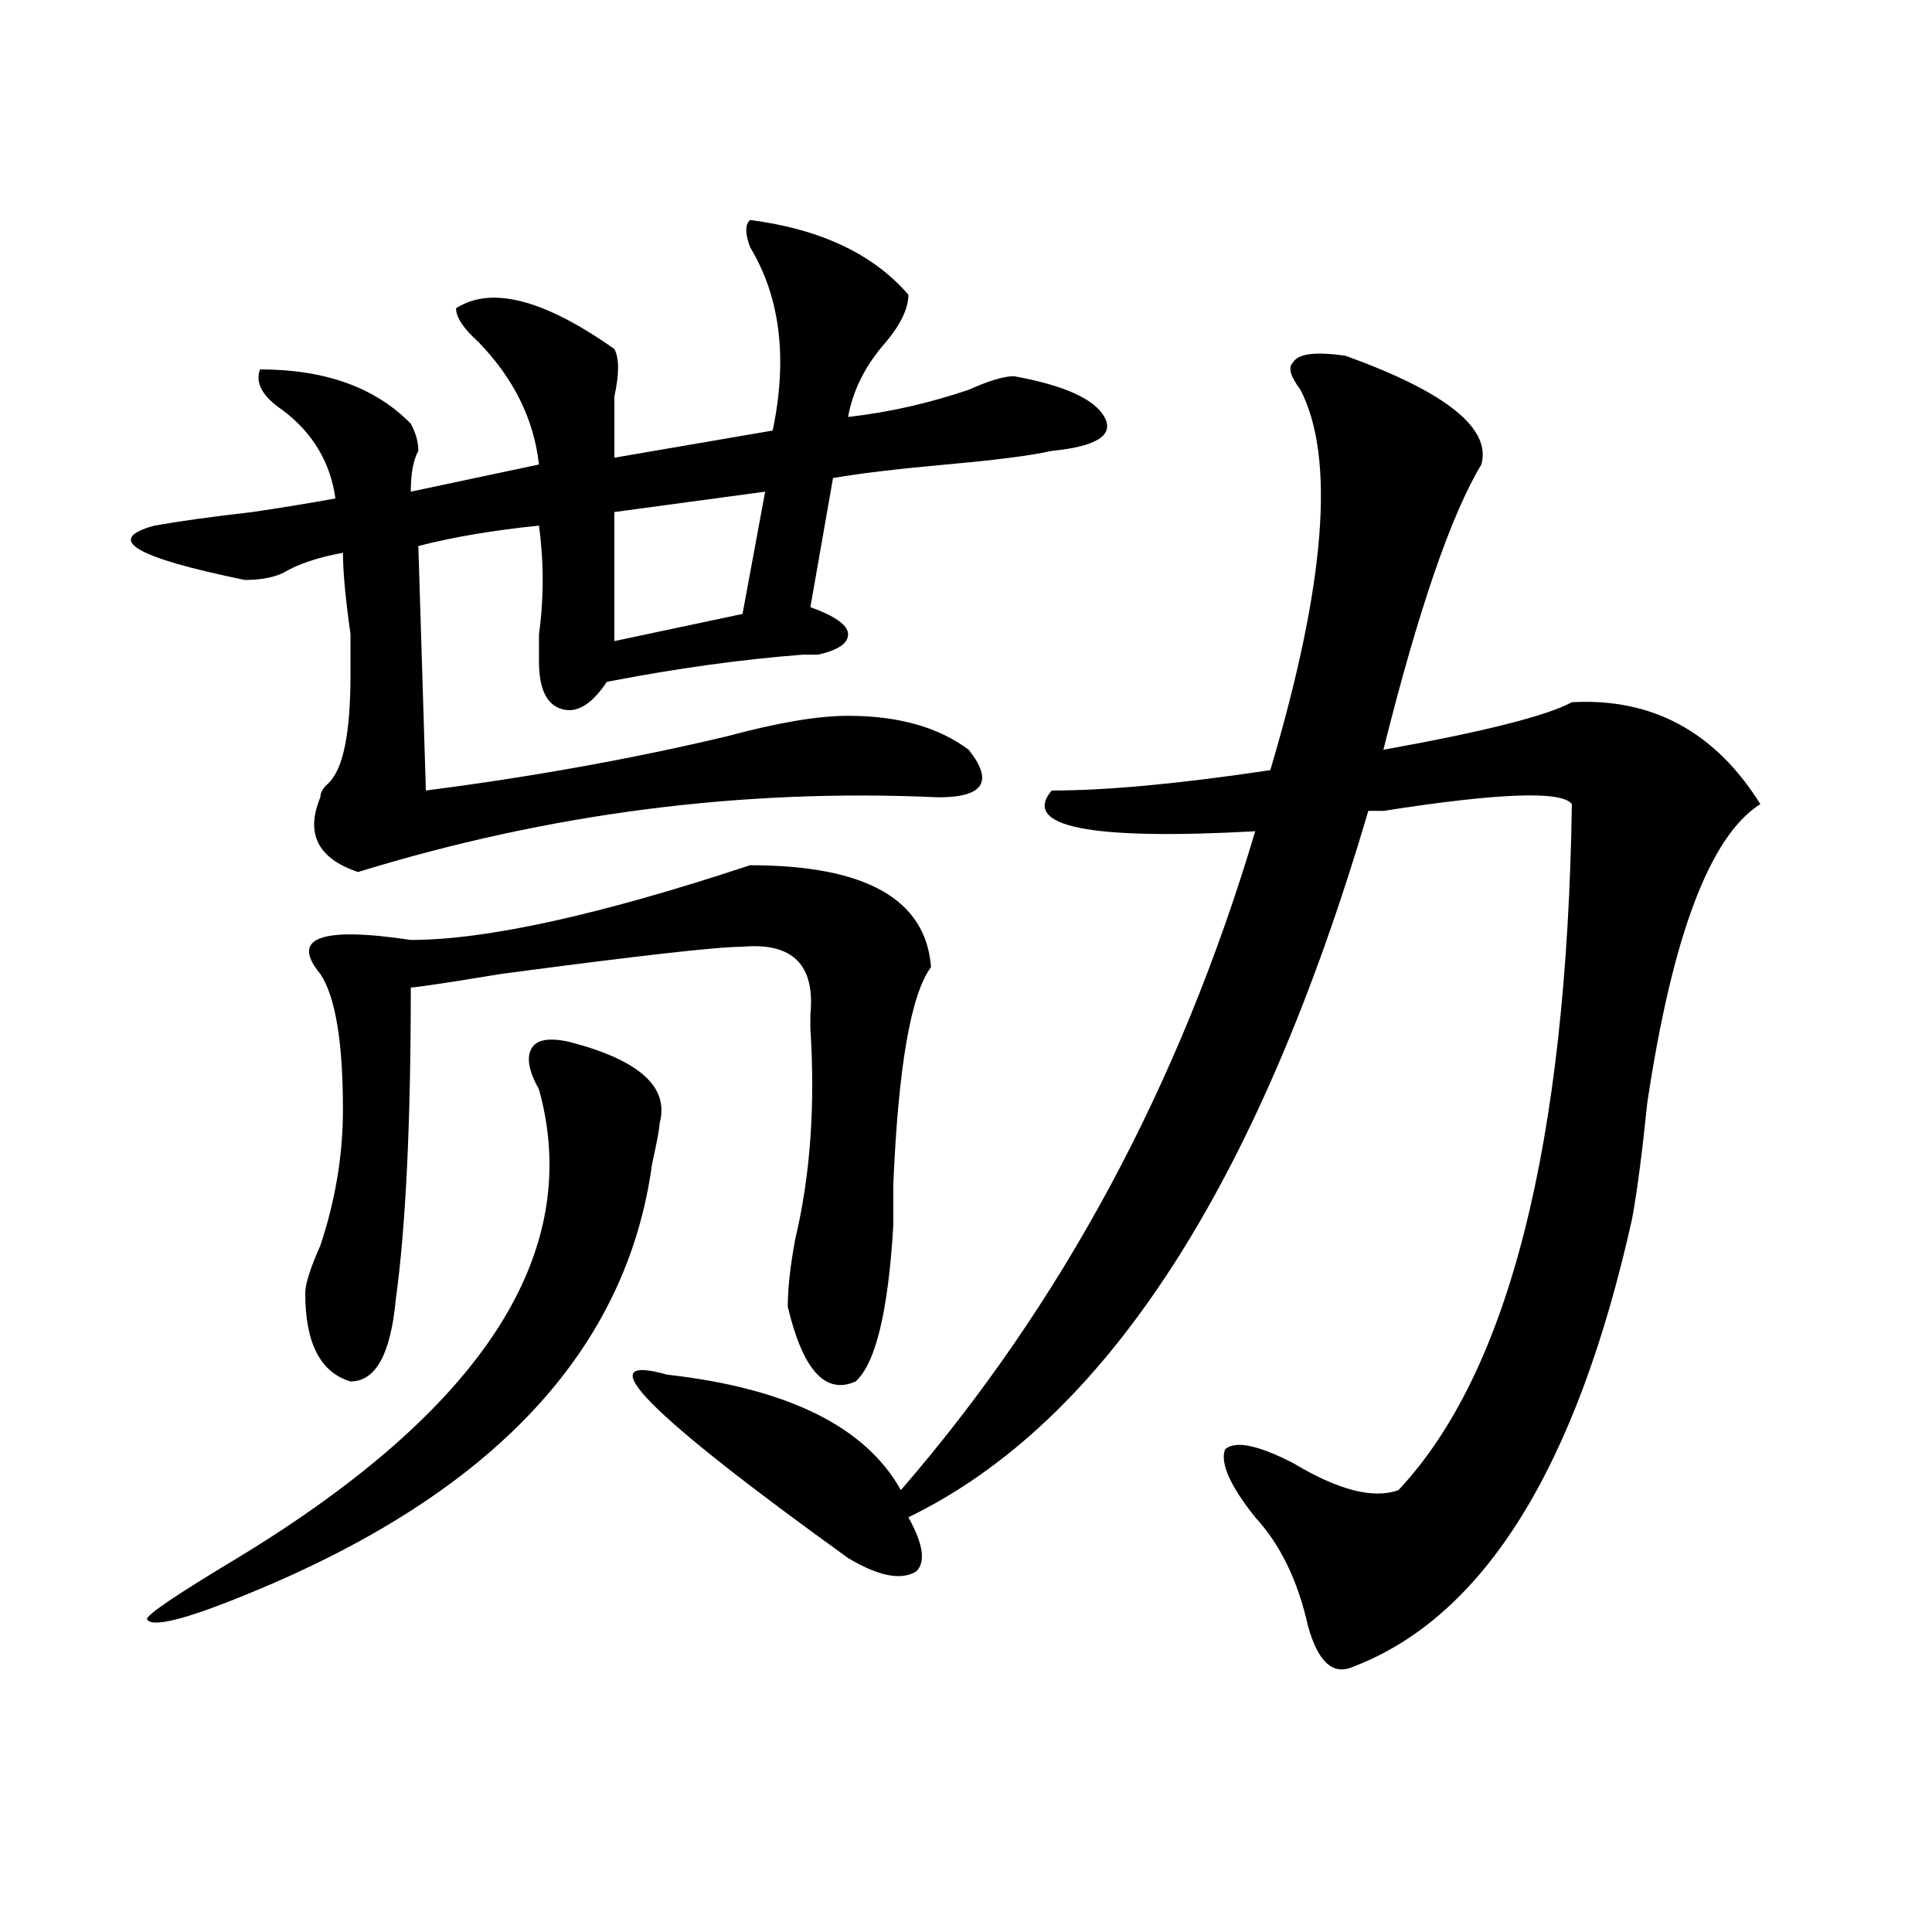
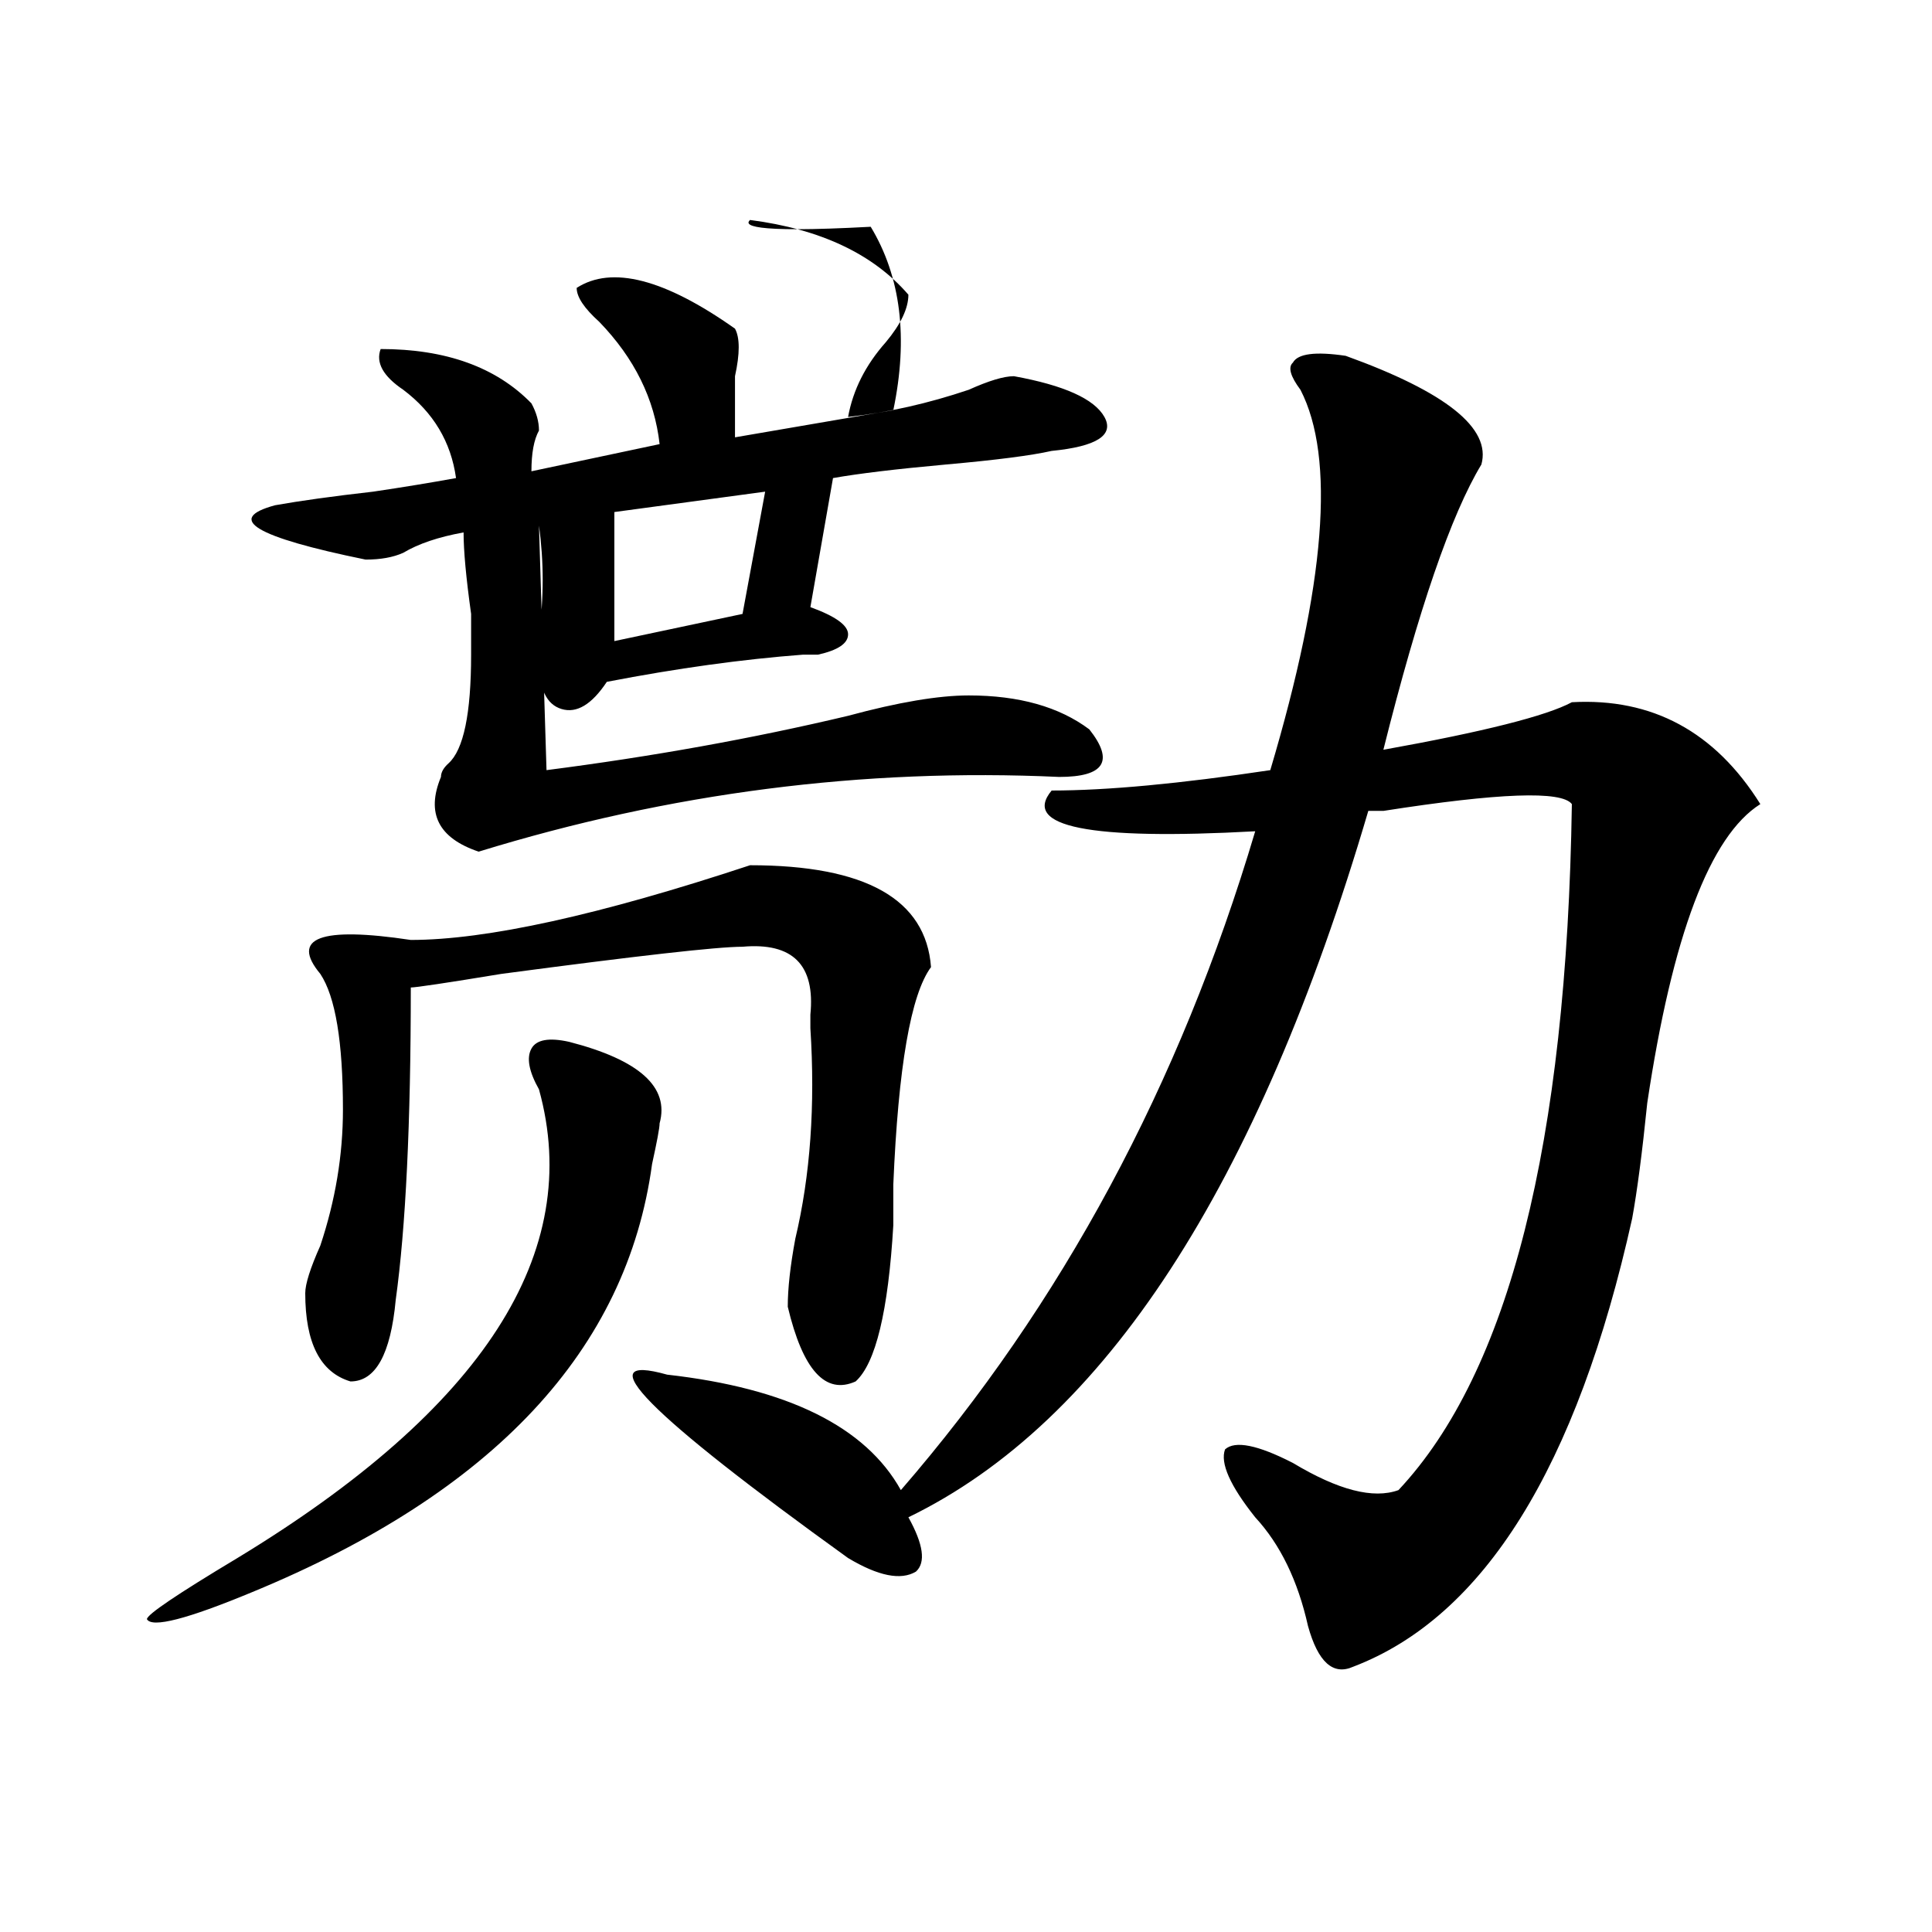
<svg xmlns="http://www.w3.org/2000/svg" version="1.1" id="图层_1" x="0px" y="0px" width="1000px" height="1000px" viewBox="0 0 1000 1000" enable-background="new 0 0 1000 1000" xml:space="preserve">
-   <path d="M388.234,113.859c36.401,4.724,63.718,17.578,81.949,38.672c0,7.031-3.902,15.271-11.707,24.609  c-10.427,11.755-16.95,24.609-19.512,38.672c20.792-2.308,41.585-7.031,62.438-14.063c10.366-4.669,18.171-7.031,23.414-7.031  c25.976,4.724,41.585,11.755,46.828,21.094c5.183,9.394-3.902,15.271-27.316,17.578c-10.427,2.362-28.657,4.724-54.633,7.031  c-26.036,2.362-45.548,4.724-58.535,7.031l-11.707,66.797c12.987,4.724,19.512,9.394,19.512,14.063  c0,4.724-5.243,8.239-15.609,10.547c-2.622,0-5.243,0-7.805,0c-31.219,2.362-65.06,7.031-101.461,14.063  c-7.805,11.755-15.609,16.425-23.414,14.063c-7.805-2.308-11.707-10.547-11.707-24.609c0-2.308,0-7.031,0-14.063  c2.562-18.731,2.562-37.464,0-56.25c-23.414,2.362-44.267,5.878-62.438,10.547l3.902,126.563  c54.633-7.031,106.644-16.37,156.094-28.125c25.976-7.031,46.828-10.547,62.438-10.547c25.976,0,46.828,5.878,62.438,17.578  c12.987,16.425,7.805,24.609-15.609,24.609c-101.461-4.669-201.642,8.239-300.48,38.672c-20.853-7.031-27.316-19.886-19.512-38.672  c0-2.308,1.28-4.669,3.902-7.031c7.805-7.031,11.707-25.763,11.707-56.25c0-2.308,0-9.339,0-21.094  c-2.622-18.731-3.902-32.794-3.902-42.188c-13.048,2.362-23.414,5.878-31.219,10.547c-5.243,2.362-11.707,3.516-19.512,3.516  c-57.255-11.7-72.864-21.094-46.828-28.125c12.987-2.308,29.878-4.669,50.73-7.031c15.609-2.308,29.878-4.669,42.926-7.031  c-2.622-18.731-11.707-33.948-27.316-45.703c-10.427-7.031-14.329-14.063-11.707-21.094c33.78,0,59.815,9.394,78.047,28.125  c2.562,4.724,3.902,9.394,3.902,14.063c-2.622,4.724-3.902,11.755-3.902,21.094l66.34-14.063  c-2.622-23.401-13.048-44.495-31.219-63.281c-7.805-7.031-11.707-12.854-11.707-17.578c18.171-11.7,45.487-4.669,81.949,21.094  c2.562,4.724,2.562,12.909,0,24.609c0,11.755,0,22.302,0,31.641l81.949-14.063c7.805-37.464,3.902-69.104-11.707-94.922  C385.612,120.891,385.612,116.222,388.234,113.859z M294.578,539.25c36.401,9.394,52.011,23.456,46.828,42.188  c0,2.362-1.341,9.394-3.902,21.094c-13.048,96.13-81.949,169.958-206.824,221.484c-33.841,14.063-52.071,18.731-54.633,14.063  c0-2.362,15.609-12.909,46.828-31.641c127.437-77.344,179.508-158.203,156.094-242.578c-5.243-9.339-6.524-16.37-3.902-21.094  C277.628,538.097,284.151,536.942,294.578,539.25z M165.801,504.094c-15.609-18.731,0-24.609,46.828-17.578  c39.023,0,97.559-12.854,175.605-38.672c59.815,0,91.034,17.578,93.656,52.734c-10.427,14.063-16.95,51.581-19.512,112.5  c0,9.394,0,16.425,0,21.094c-2.622,44.55-9.146,71.521-19.512,80.859c-15.609,7.031-27.316-5.823-35.121-38.672  c0-9.339,1.28-21.094,3.902-35.156c7.805-32.794,10.366-69.104,7.805-108.984c0-2.308,0-4.669,0-7.031  c2.562-25.763-9.146-37.464-35.121-35.156c-13.048,0-54.633,4.724-124.875,14.063c-28.657,4.724-44.267,7.031-46.828,7.031  c0,70.313-2.622,124.255-7.805,161.719c-2.622,28.125-10.427,42.188-23.414,42.188c-15.609-4.669-23.414-19.886-23.414-45.703  c0-4.669,2.562-12.854,7.805-24.609c7.805-23.401,11.707-46.856,11.707-70.313C177.508,539.25,173.605,515.849,165.801,504.094z   M396.039,254.484l-78.047,10.547v66.797l66.34-14.063L396.039,254.484z M696.52,184.172c52.011,18.786,75.425,37.519,70.242,56.25  c-15.609,25.817-32.56,75.036-50.73,147.656c52.011-9.339,84.511-17.578,97.559-24.609c41.585-2.308,74.145,15.271,97.559,52.734  c-26.036,16.425-45.548,68.005-58.535,154.688c-2.622,25.817-5.243,45.703-7.805,59.766  c-28.657,128.925-76.767,206.213-144.387,232.031c-10.427,4.669-18.231-2.362-23.414-21.094  c-5.243-23.456-14.329-42.188-27.316-56.25c-13.048-16.37-18.231-28.125-15.609-35.156c5.183-4.669,16.89-2.308,35.121,7.031  c23.414,14.063,41.585,18.786,54.633,14.063c57.194-60.919,87.132-179.297,89.754-355.078c-5.243-7.031-37.743-5.823-97.559,3.516  c-2.622,0-5.243,0-7.805,0c-57.255,194.567-136.582,316.406-238.043,365.625c7.805,14.063,9.085,23.4,3.902,28.125  c-7.805,4.669-19.512,2.307-35.121-7.031c-104.083-74.981-135.302-106.622-93.656-94.922  c62.438,7.031,102.741,26.972,120.973,59.766c83.229-96.075,144.387-209.729,183.41-341.016  c-85.852,4.724-120.973-2.308-105.363-21.094c28.597,0,66.34-3.516,113.168-10.547c28.597-96.075,33.78-161.719,15.609-196.875  c-5.243-7.031-6.524-11.7-3.902-14.063C671.765,183.019,680.91,181.864,696.52,184.172z" />
+   <path d="M388.234,113.859c36.401,4.724,63.718,17.578,81.949,38.672c0,7.031-3.902,15.271-11.707,24.609  c-10.427,11.755-16.95,24.609-19.512,38.672c20.792-2.308,41.585-7.031,62.438-14.063c10.366-4.669,18.171-7.031,23.414-7.031  c25.976,4.724,41.585,11.755,46.828,21.094c5.183,9.394-3.902,15.271-27.316,17.578c-10.427,2.362-28.657,4.724-54.633,7.031  c-26.036,2.362-45.548,4.724-58.535,7.031l-11.707,66.797c12.987,4.724,19.512,9.394,19.512,14.063  c0,4.724-5.243,8.239-15.609,10.547c-2.622,0-5.243,0-7.805,0c-31.219,2.362-65.06,7.031-101.461,14.063  c-7.805,11.755-15.609,16.425-23.414,14.063c-7.805-2.308-11.707-10.547-11.707-24.609c0-2.308,0-7.031,0-14.063  c2.562-18.731,2.562-37.464,0-56.25l3.902,126.563  c54.633-7.031,106.644-16.37,156.094-28.125c25.976-7.031,46.828-10.547,62.438-10.547c25.976,0,46.828,5.878,62.438,17.578  c12.987,16.425,7.805,24.609-15.609,24.609c-101.461-4.669-201.642,8.239-300.48,38.672c-20.853-7.031-27.316-19.886-19.512-38.672  c0-2.308,1.28-4.669,3.902-7.031c7.805-7.031,11.707-25.763,11.707-56.25c0-2.308,0-9.339,0-21.094  c-2.622-18.731-3.902-32.794-3.902-42.188c-13.048,2.362-23.414,5.878-31.219,10.547c-5.243,2.362-11.707,3.516-19.512,3.516  c-57.255-11.7-72.864-21.094-46.828-28.125c12.987-2.308,29.878-4.669,50.73-7.031c15.609-2.308,29.878-4.669,42.926-7.031  c-2.622-18.731-11.707-33.948-27.316-45.703c-10.427-7.031-14.329-14.063-11.707-21.094c33.78,0,59.815,9.394,78.047,28.125  c2.562,4.724,3.902,9.394,3.902,14.063c-2.622,4.724-3.902,11.755-3.902,21.094l66.34-14.063  c-2.622-23.401-13.048-44.495-31.219-63.281c-7.805-7.031-11.707-12.854-11.707-17.578c18.171-11.7,45.487-4.669,81.949,21.094  c2.562,4.724,2.562,12.909,0,24.609c0,11.755,0,22.302,0,31.641l81.949-14.063c7.805-37.464,3.902-69.104-11.707-94.922  C385.612,120.891,385.612,116.222,388.234,113.859z M294.578,539.25c36.401,9.394,52.011,23.456,46.828,42.188  c0,2.362-1.341,9.394-3.902,21.094c-13.048,96.13-81.949,169.958-206.824,221.484c-33.841,14.063-52.071,18.731-54.633,14.063  c0-2.362,15.609-12.909,46.828-31.641c127.437-77.344,179.508-158.203,156.094-242.578c-5.243-9.339-6.524-16.37-3.902-21.094  C277.628,538.097,284.151,536.942,294.578,539.25z M165.801,504.094c-15.609-18.731,0-24.609,46.828-17.578  c39.023,0,97.559-12.854,175.605-38.672c59.815,0,91.034,17.578,93.656,52.734c-10.427,14.063-16.95,51.581-19.512,112.5  c0,9.394,0,16.425,0,21.094c-2.622,44.55-9.146,71.521-19.512,80.859c-15.609,7.031-27.316-5.823-35.121-38.672  c0-9.339,1.28-21.094,3.902-35.156c7.805-32.794,10.366-69.104,7.805-108.984c0-2.308,0-4.669,0-7.031  c2.562-25.763-9.146-37.464-35.121-35.156c-13.048,0-54.633,4.724-124.875,14.063c-28.657,4.724-44.267,7.031-46.828,7.031  c0,70.313-2.622,124.255-7.805,161.719c-2.622,28.125-10.427,42.188-23.414,42.188c-15.609-4.669-23.414-19.886-23.414-45.703  c0-4.669,2.562-12.854,7.805-24.609c7.805-23.401,11.707-46.856,11.707-70.313C177.508,539.25,173.605,515.849,165.801,504.094z   M396.039,254.484l-78.047,10.547v66.797l66.34-14.063L396.039,254.484z M696.52,184.172c52.011,18.786,75.425,37.519,70.242,56.25  c-15.609,25.817-32.56,75.036-50.73,147.656c52.011-9.339,84.511-17.578,97.559-24.609c41.585-2.308,74.145,15.271,97.559,52.734  c-26.036,16.425-45.548,68.005-58.535,154.688c-2.622,25.817-5.243,45.703-7.805,59.766  c-28.657,128.925-76.767,206.213-144.387,232.031c-10.427,4.669-18.231-2.362-23.414-21.094  c-5.243-23.456-14.329-42.188-27.316-56.25c-13.048-16.37-18.231-28.125-15.609-35.156c5.183-4.669,16.89-2.308,35.121,7.031  c23.414,14.063,41.585,18.786,54.633,14.063c57.194-60.919,87.132-179.297,89.754-355.078c-5.243-7.031-37.743-5.823-97.559,3.516  c-2.622,0-5.243,0-7.805,0c-57.255,194.567-136.582,316.406-238.043,365.625c7.805,14.063,9.085,23.4,3.902,28.125  c-7.805,4.669-19.512,2.307-35.121-7.031c-104.083-74.981-135.302-106.622-93.656-94.922  c62.438,7.031,102.741,26.972,120.973,59.766c83.229-96.075,144.387-209.729,183.41-341.016  c-85.852,4.724-120.973-2.308-105.363-21.094c28.597,0,66.34-3.516,113.168-10.547c28.597-96.075,33.78-161.719,15.609-196.875  c-5.243-7.031-6.524-11.7-3.902-14.063C671.765,183.019,680.91,181.864,696.52,184.172z" />
</svg>